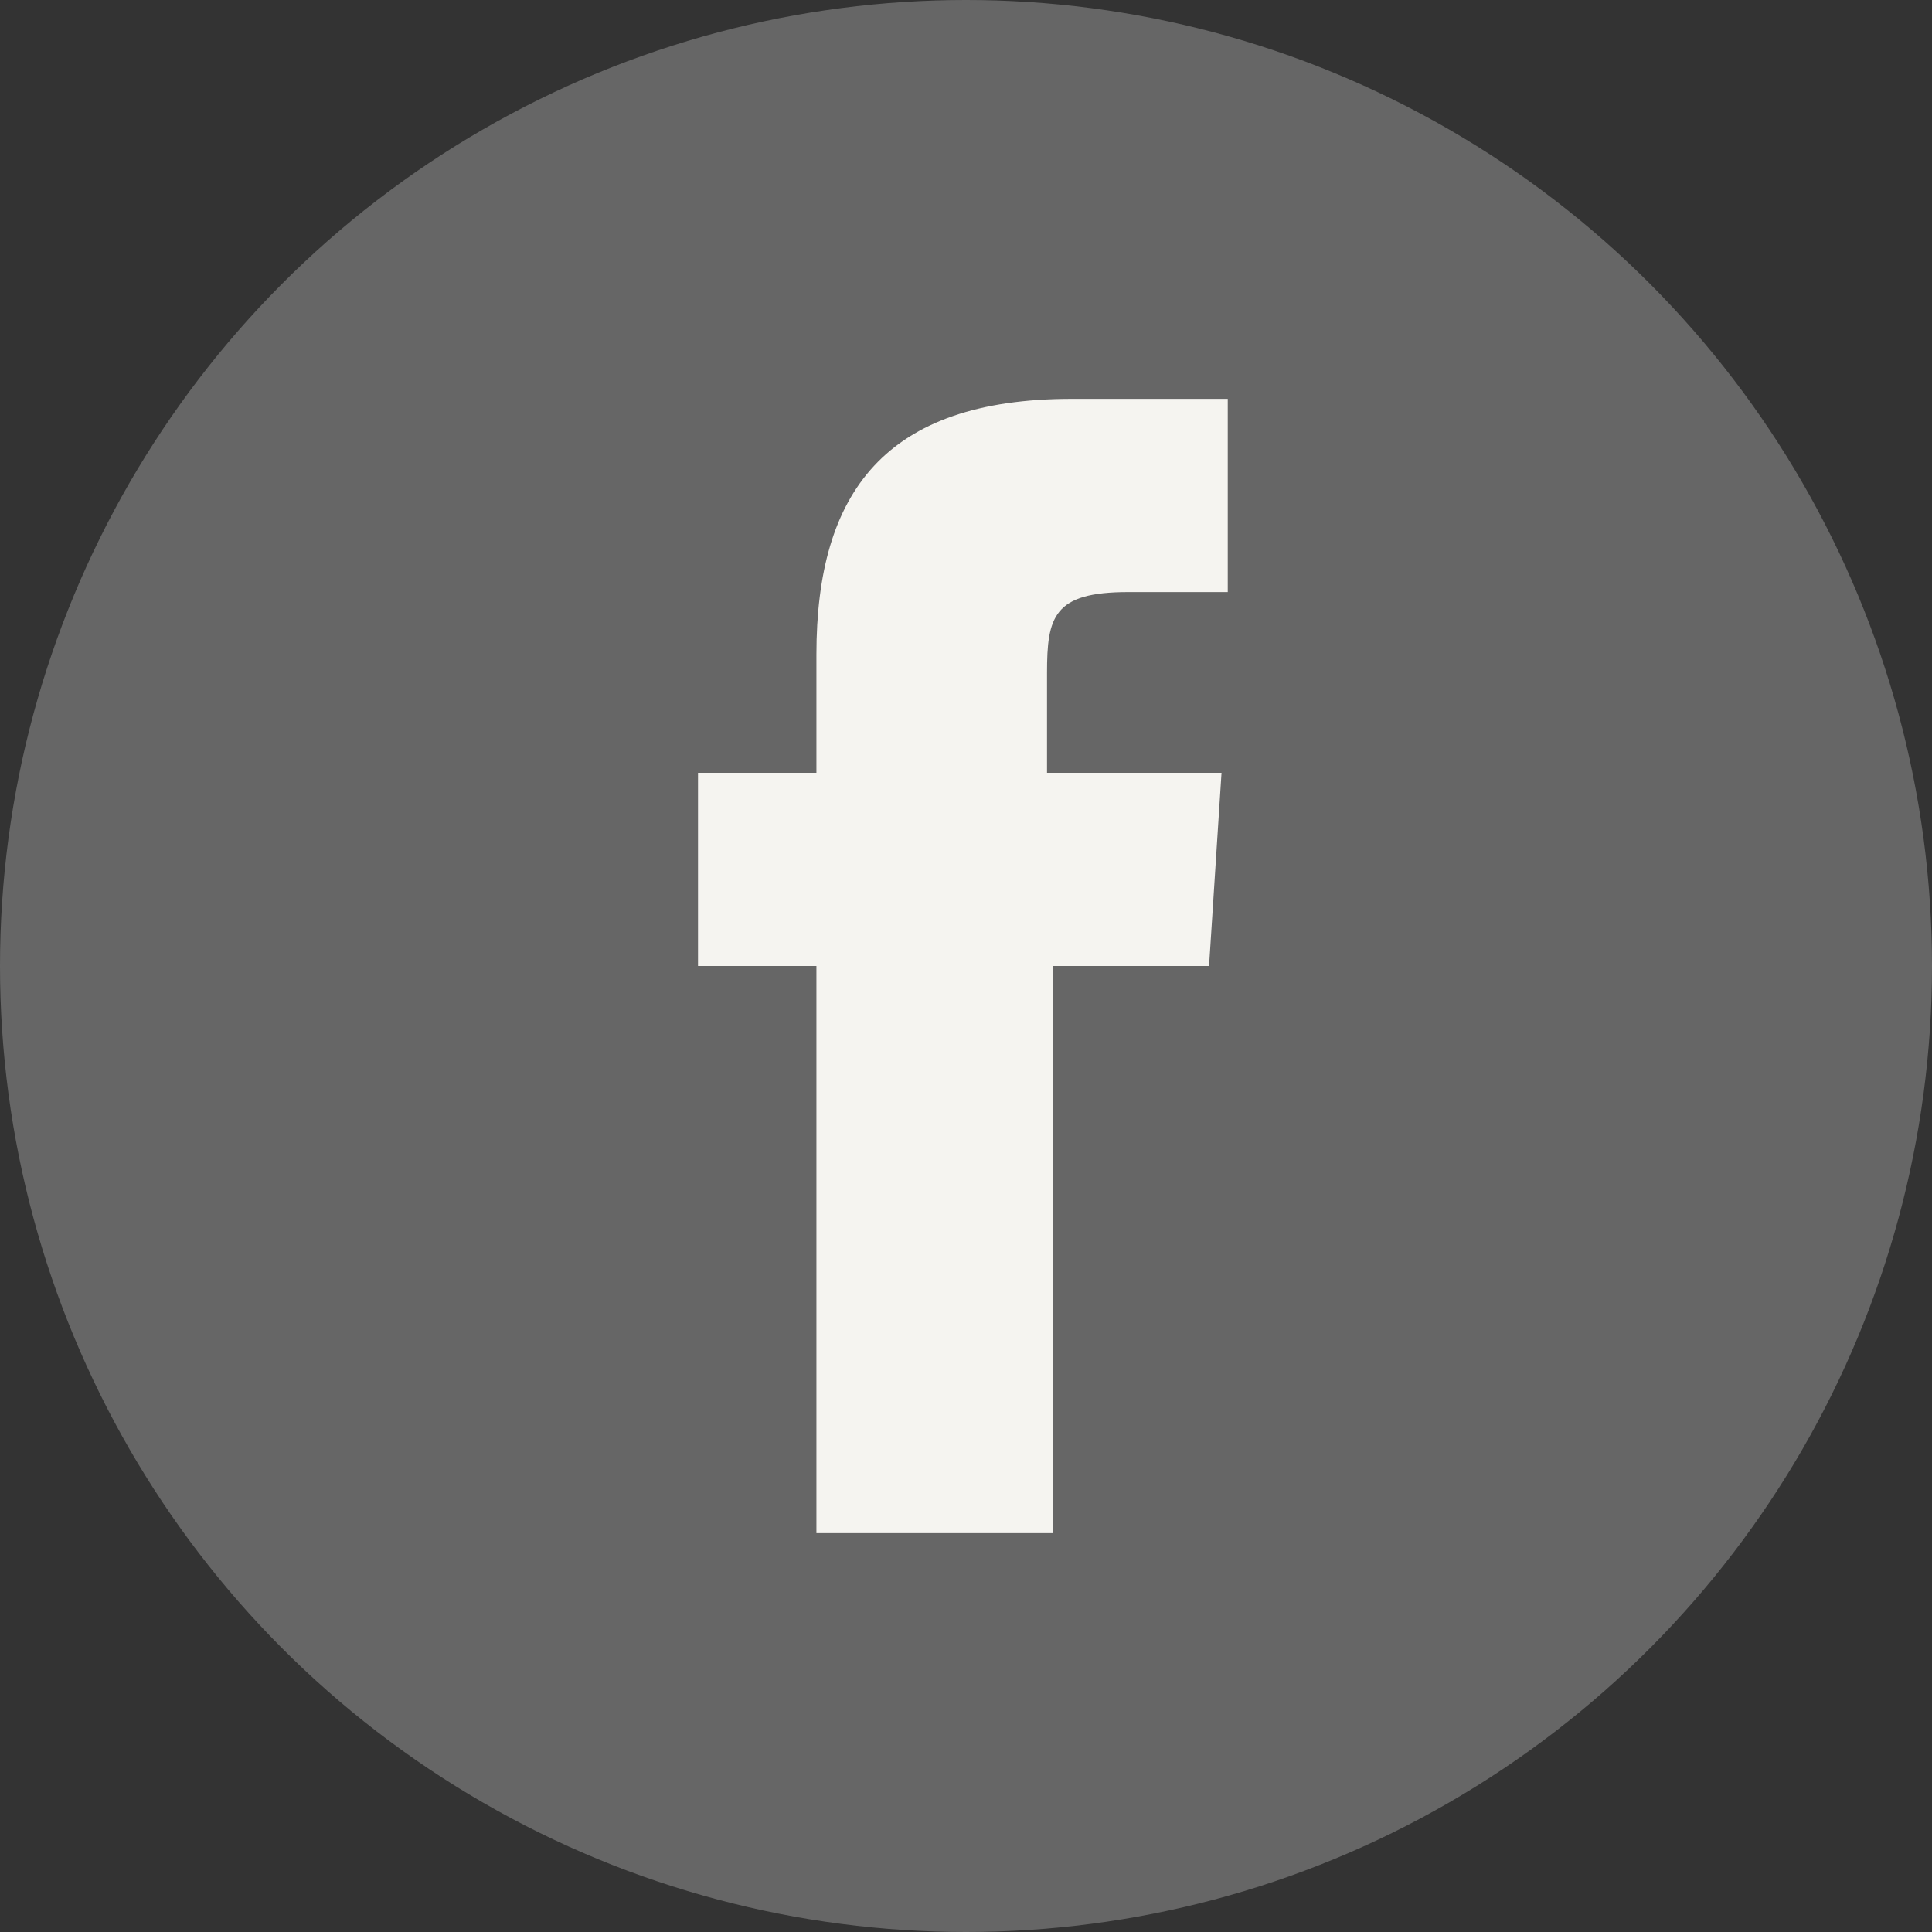
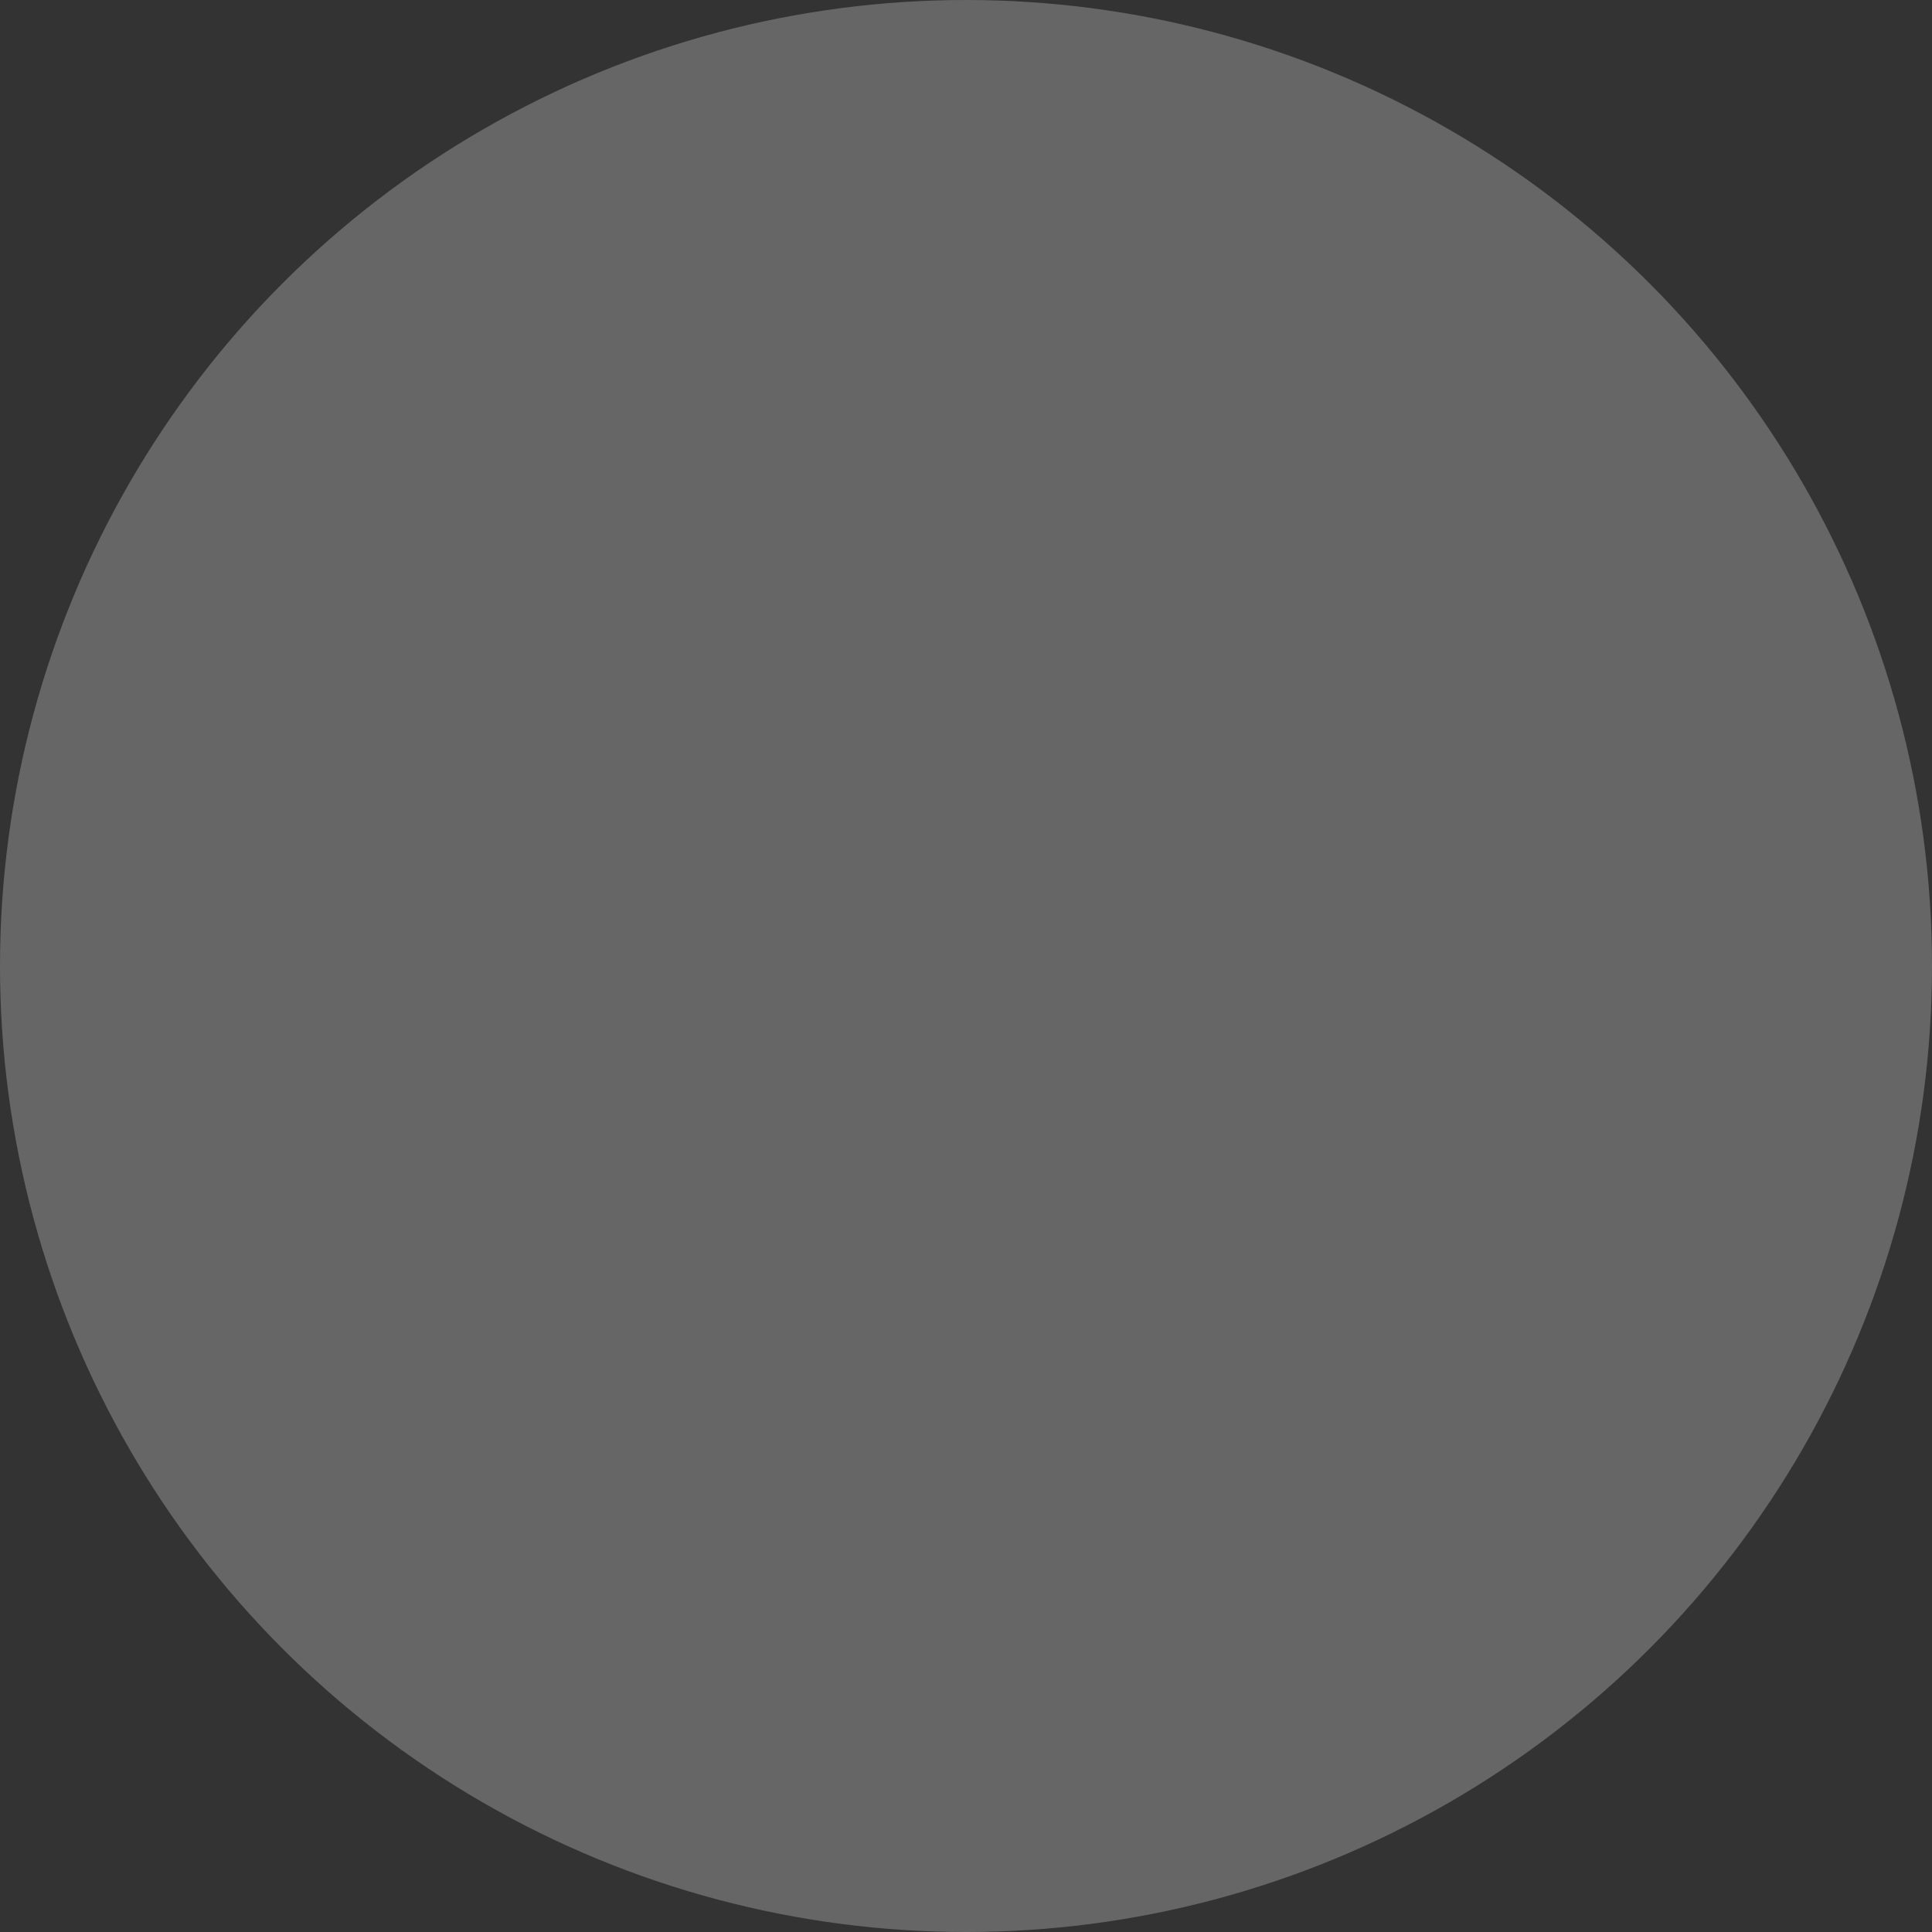
<svg xmlns="http://www.w3.org/2000/svg" version="1.1" id="レイヤー_1" x="0px" y="0px" width="31px" height="31px" viewBox="0 0 31 31" style="enable-background:new 0 0 31 31;" xml:space="preserve">
  <rect x="0" y="0" width="31" height="31" fill="#333333" stroke="none" />
  <style type="text/css">
	.st0{fill:#666666;}
	.st1{fill:#F5F4F0;}
</style>
  <circle class="st0" cx="15.5" cy="15.5" r="15.5" />
-   <path class="st1" d="M19.4,15.5h-2.5v9.1h-3.8v-9.1h-1.9v-3.1h1.9v-1.9c0-2.6,1.1-4.1,4.1-4.1h2.5v3.1h-1.6c-1.2,0-1.3,0.4-1.3,1.3  l0,1.6h2.8L19.4,15.5z" />
</svg>